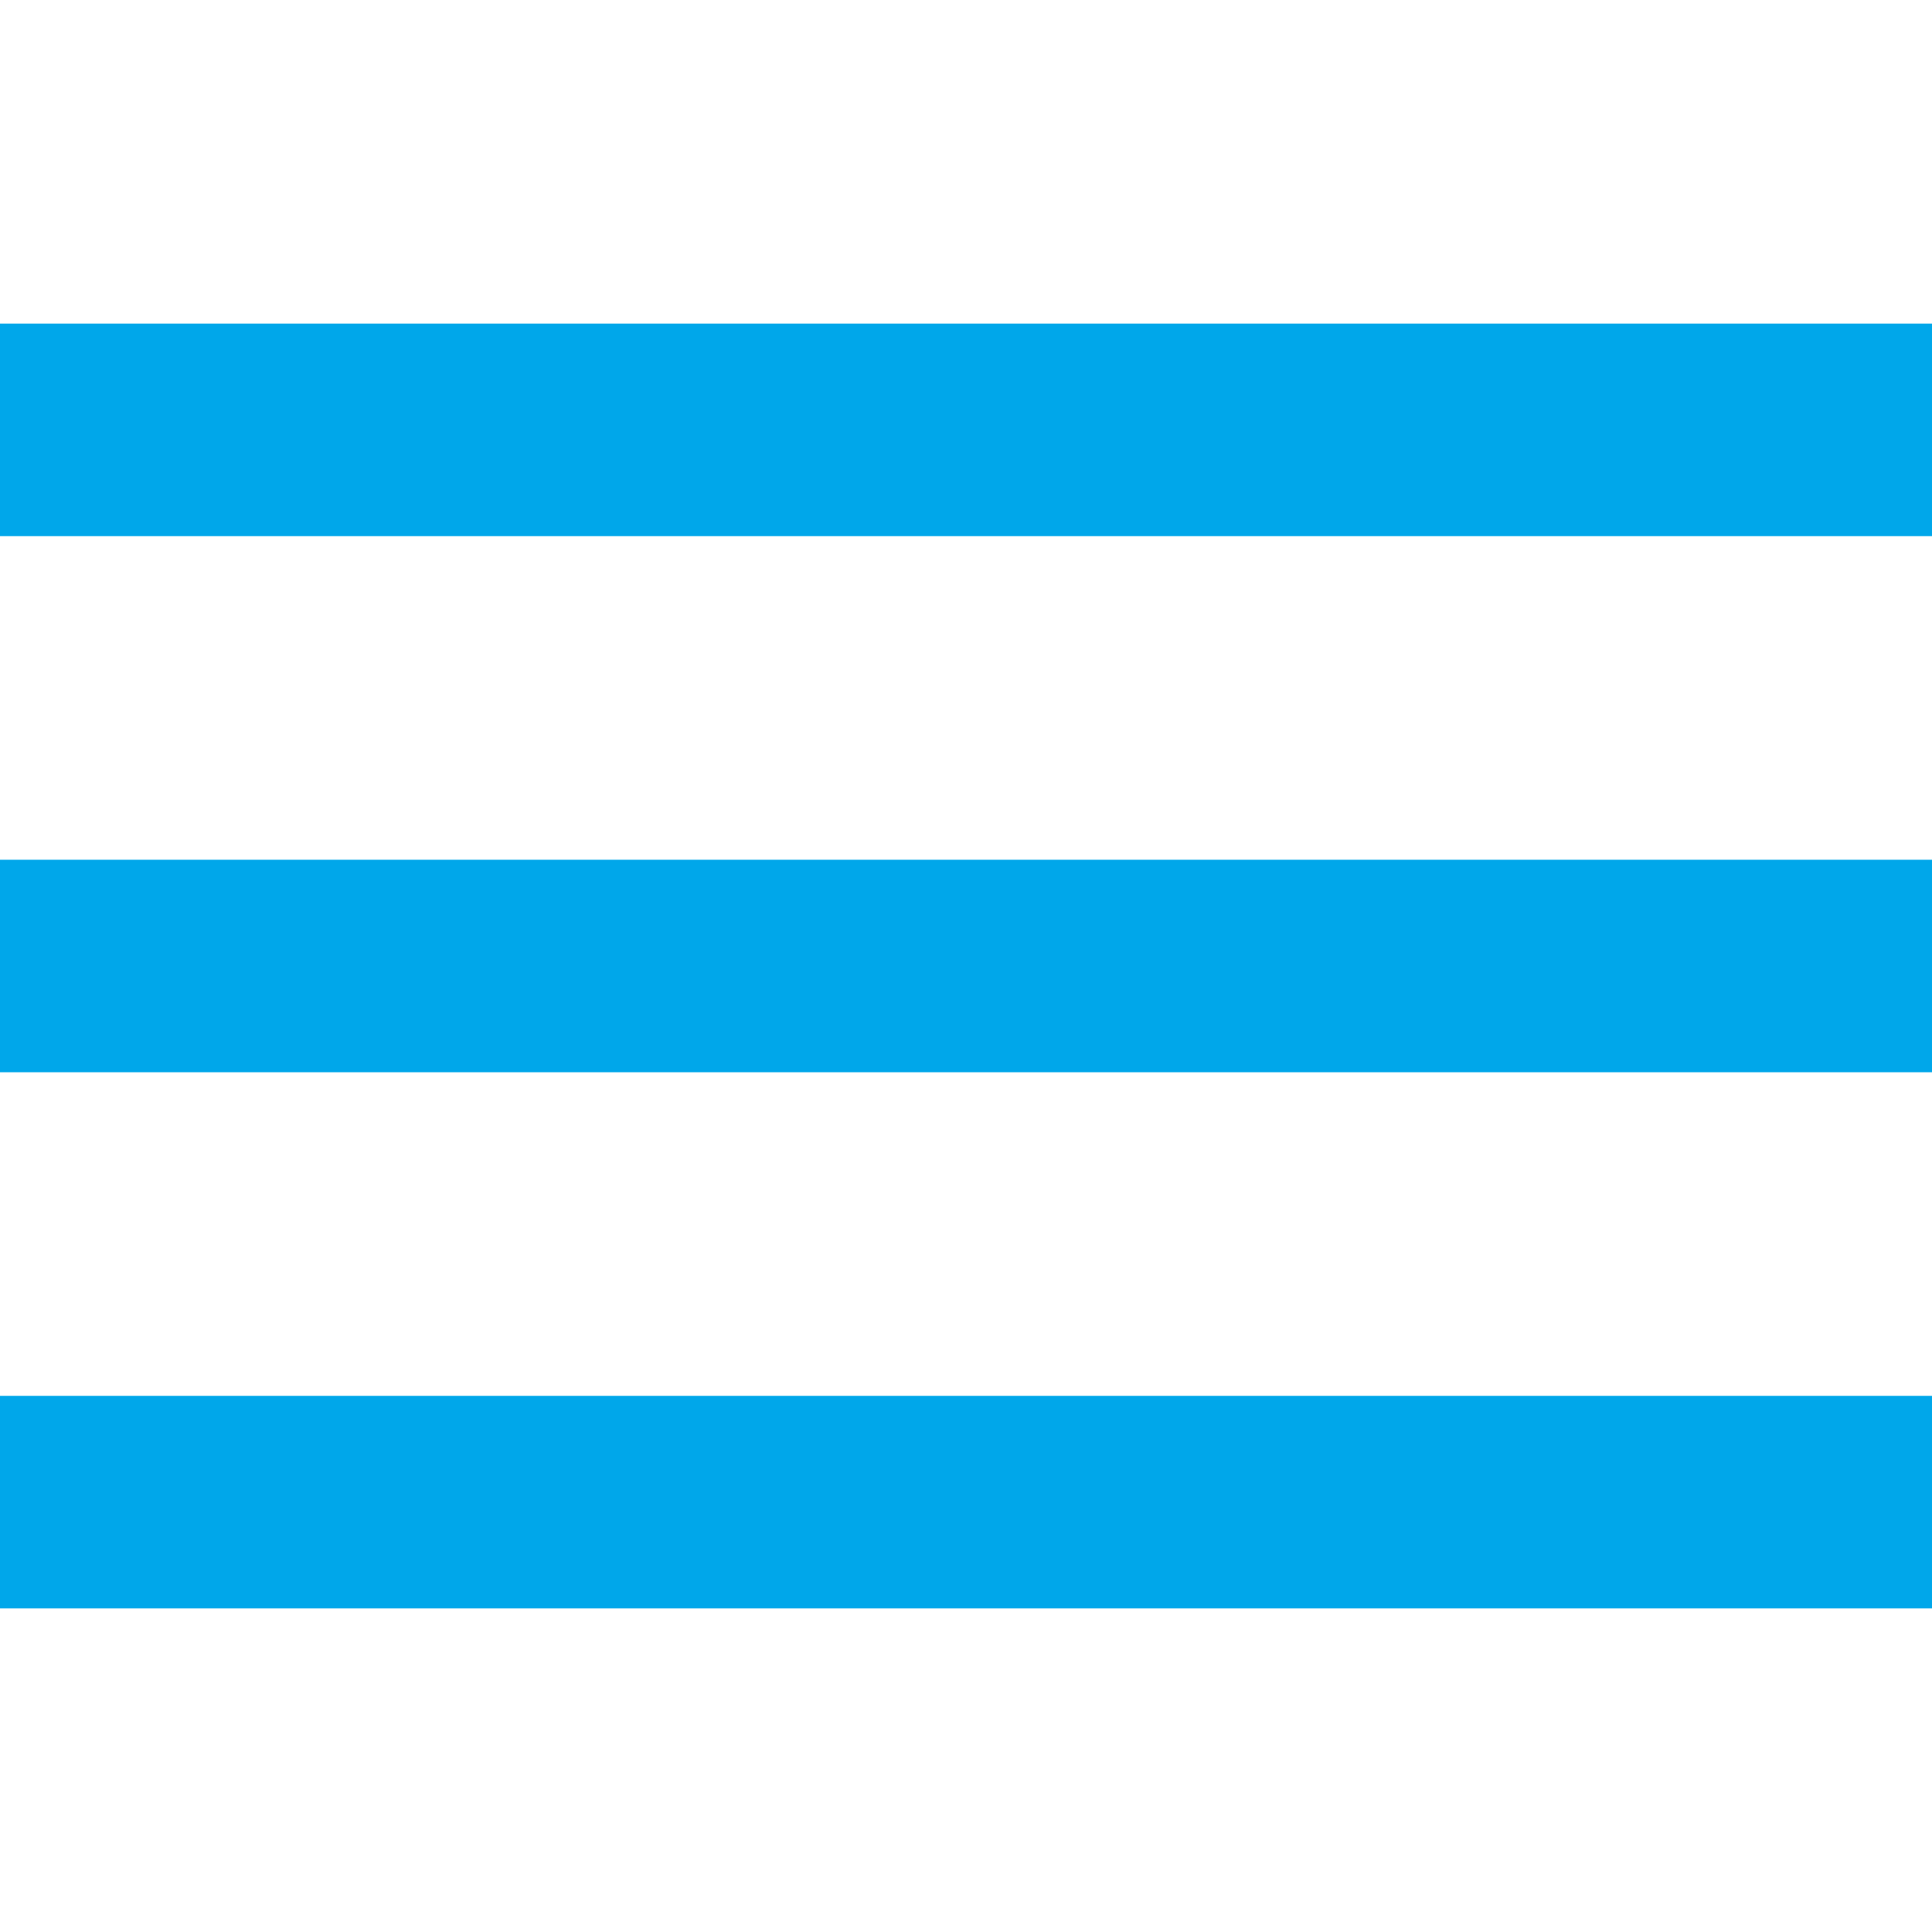
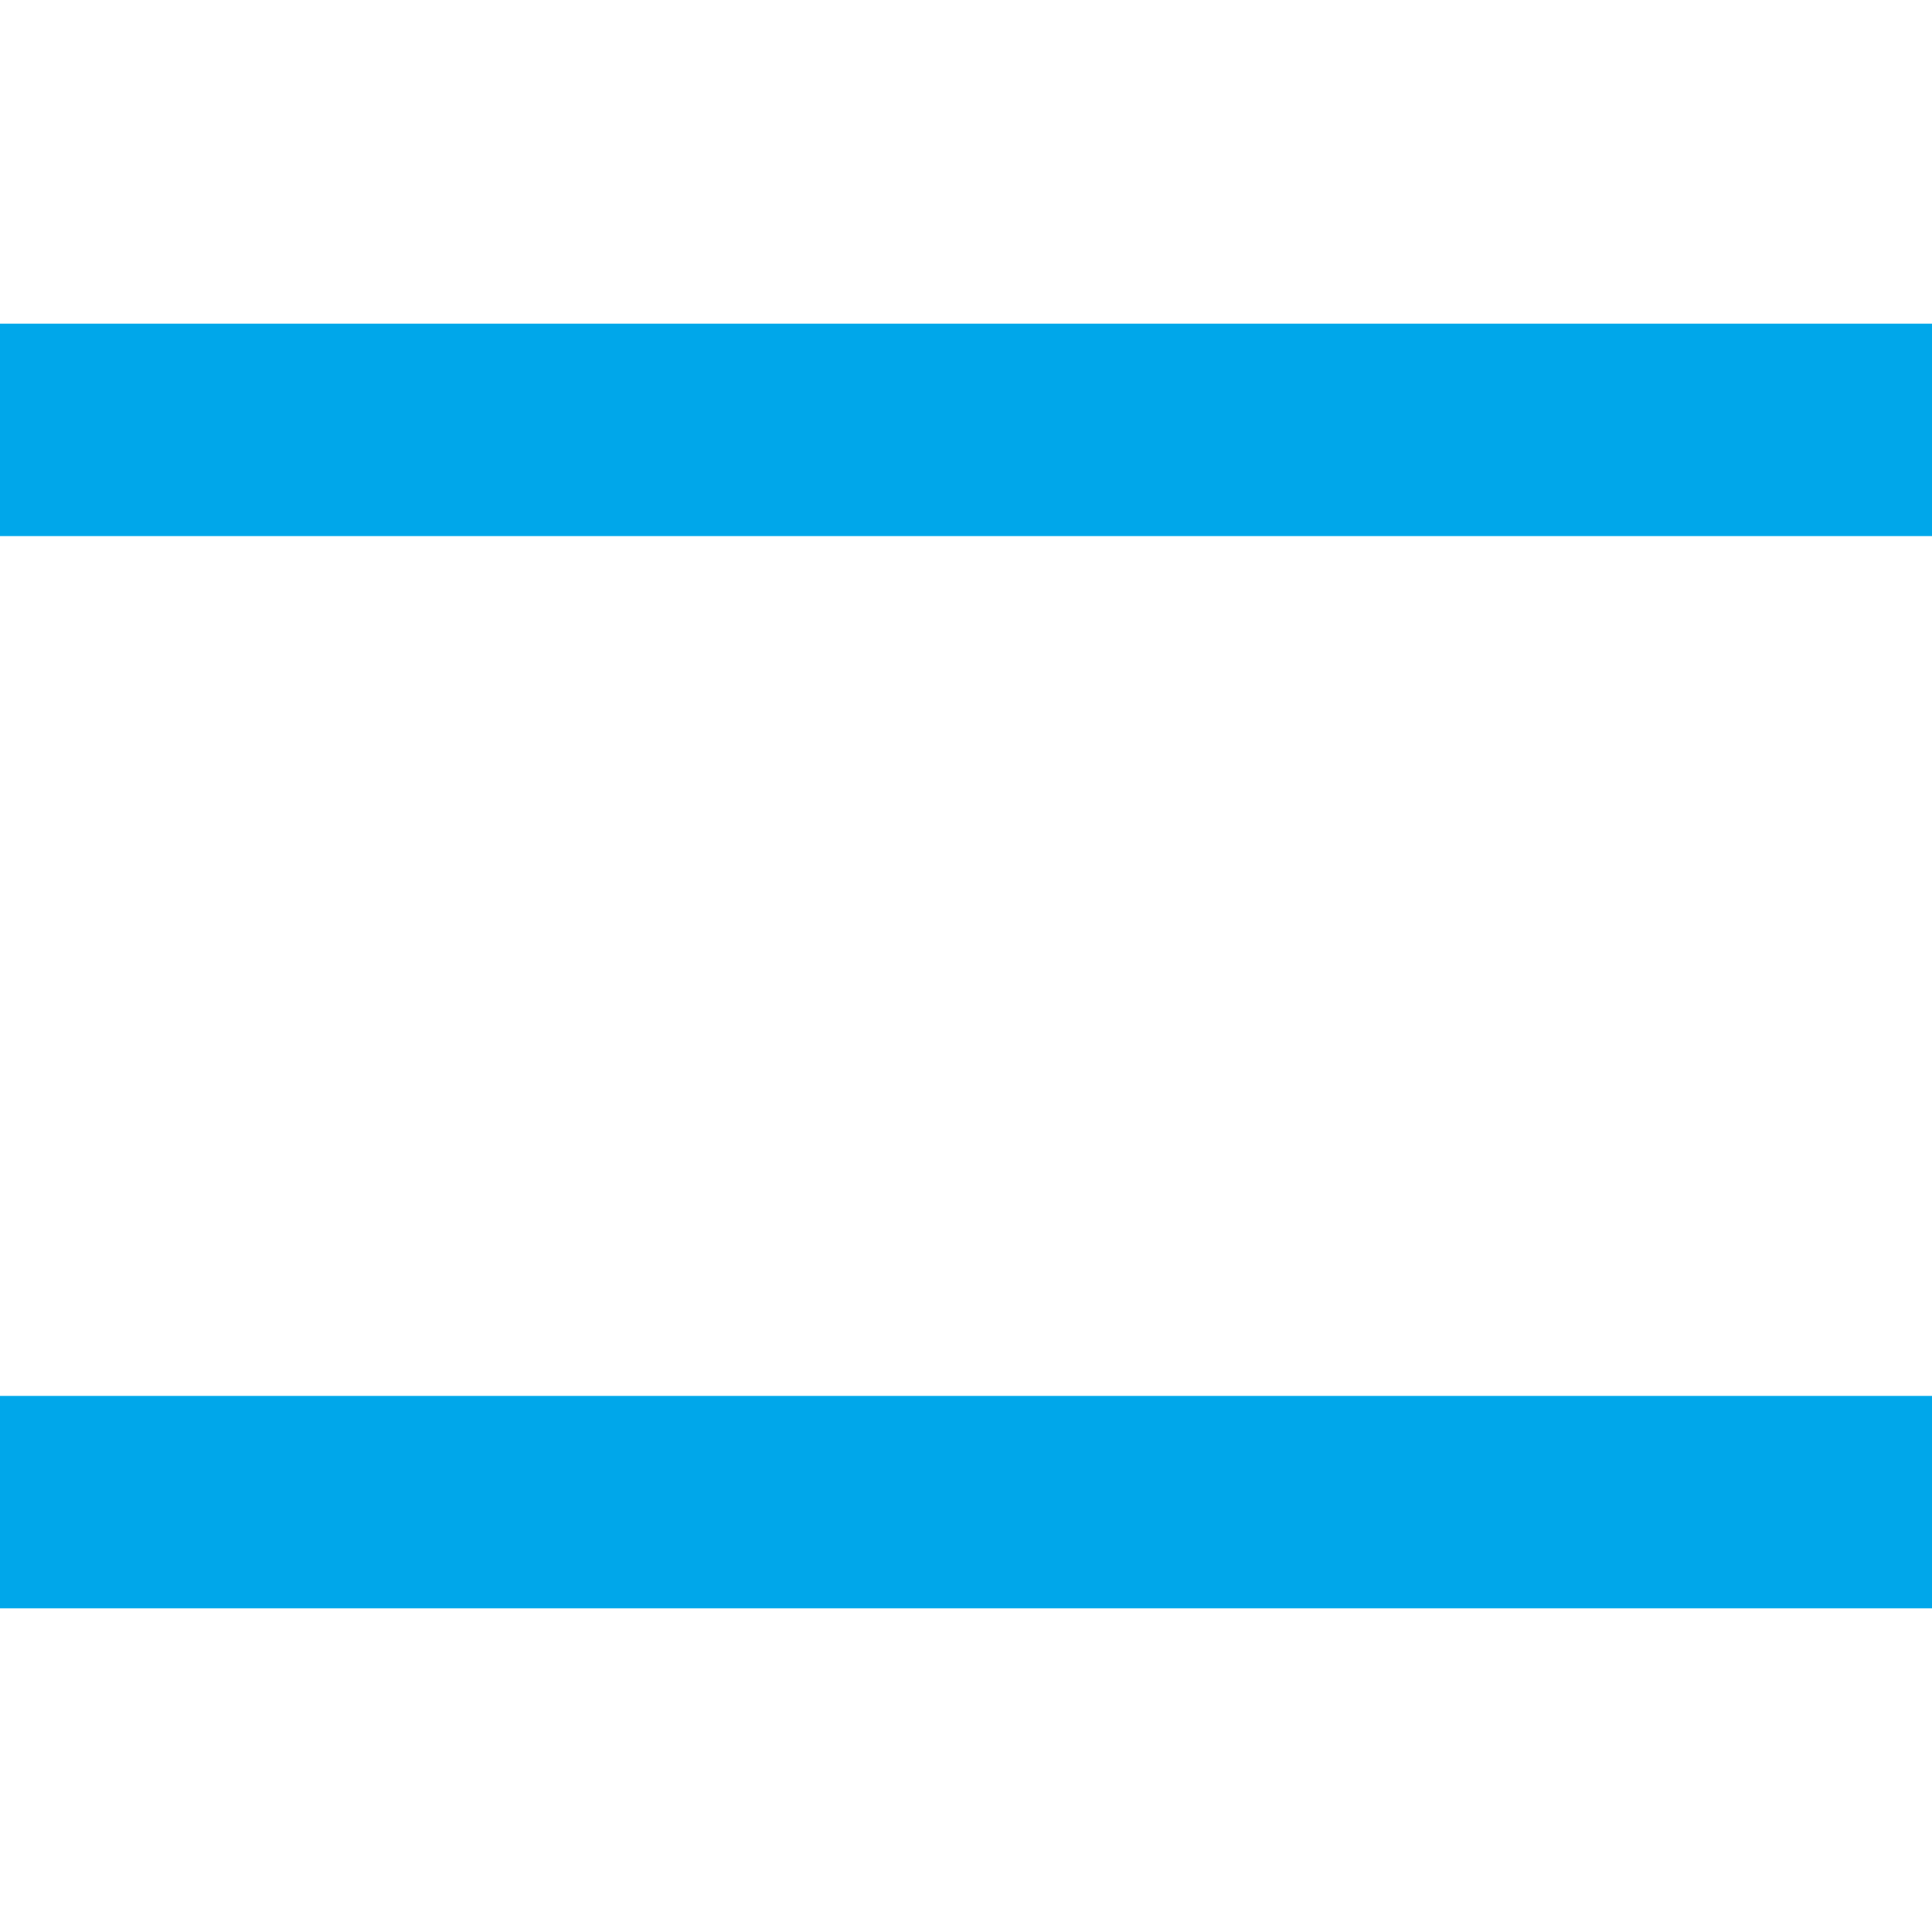
<svg xmlns="http://www.w3.org/2000/svg" version="1.1" id="レイヤー_1" x="0px" y="0px" viewBox="0 0 40 40" style="enable-background:new 0 0 40 40;" xml:space="preserve">
  <style type="text/css">
	.st0{fill:#00A7EA;}
</style>
  <g id="menu" transform="translate(0 -64)">
    <g id="グループ_425" transform="translate(0 64)">
      <g id="グループ_424">
        <rect id="長方形_158" y="28.9" class="st0" width="40" height="4.4" />
-         <rect id="長方形_159" y="17.8" class="st0" width="40" height="4.4" />
        <rect id="長方形_160" y="6.7" class="st0" width="40" height="4.4" />
      </g>
    </g>
  </g>
</svg>